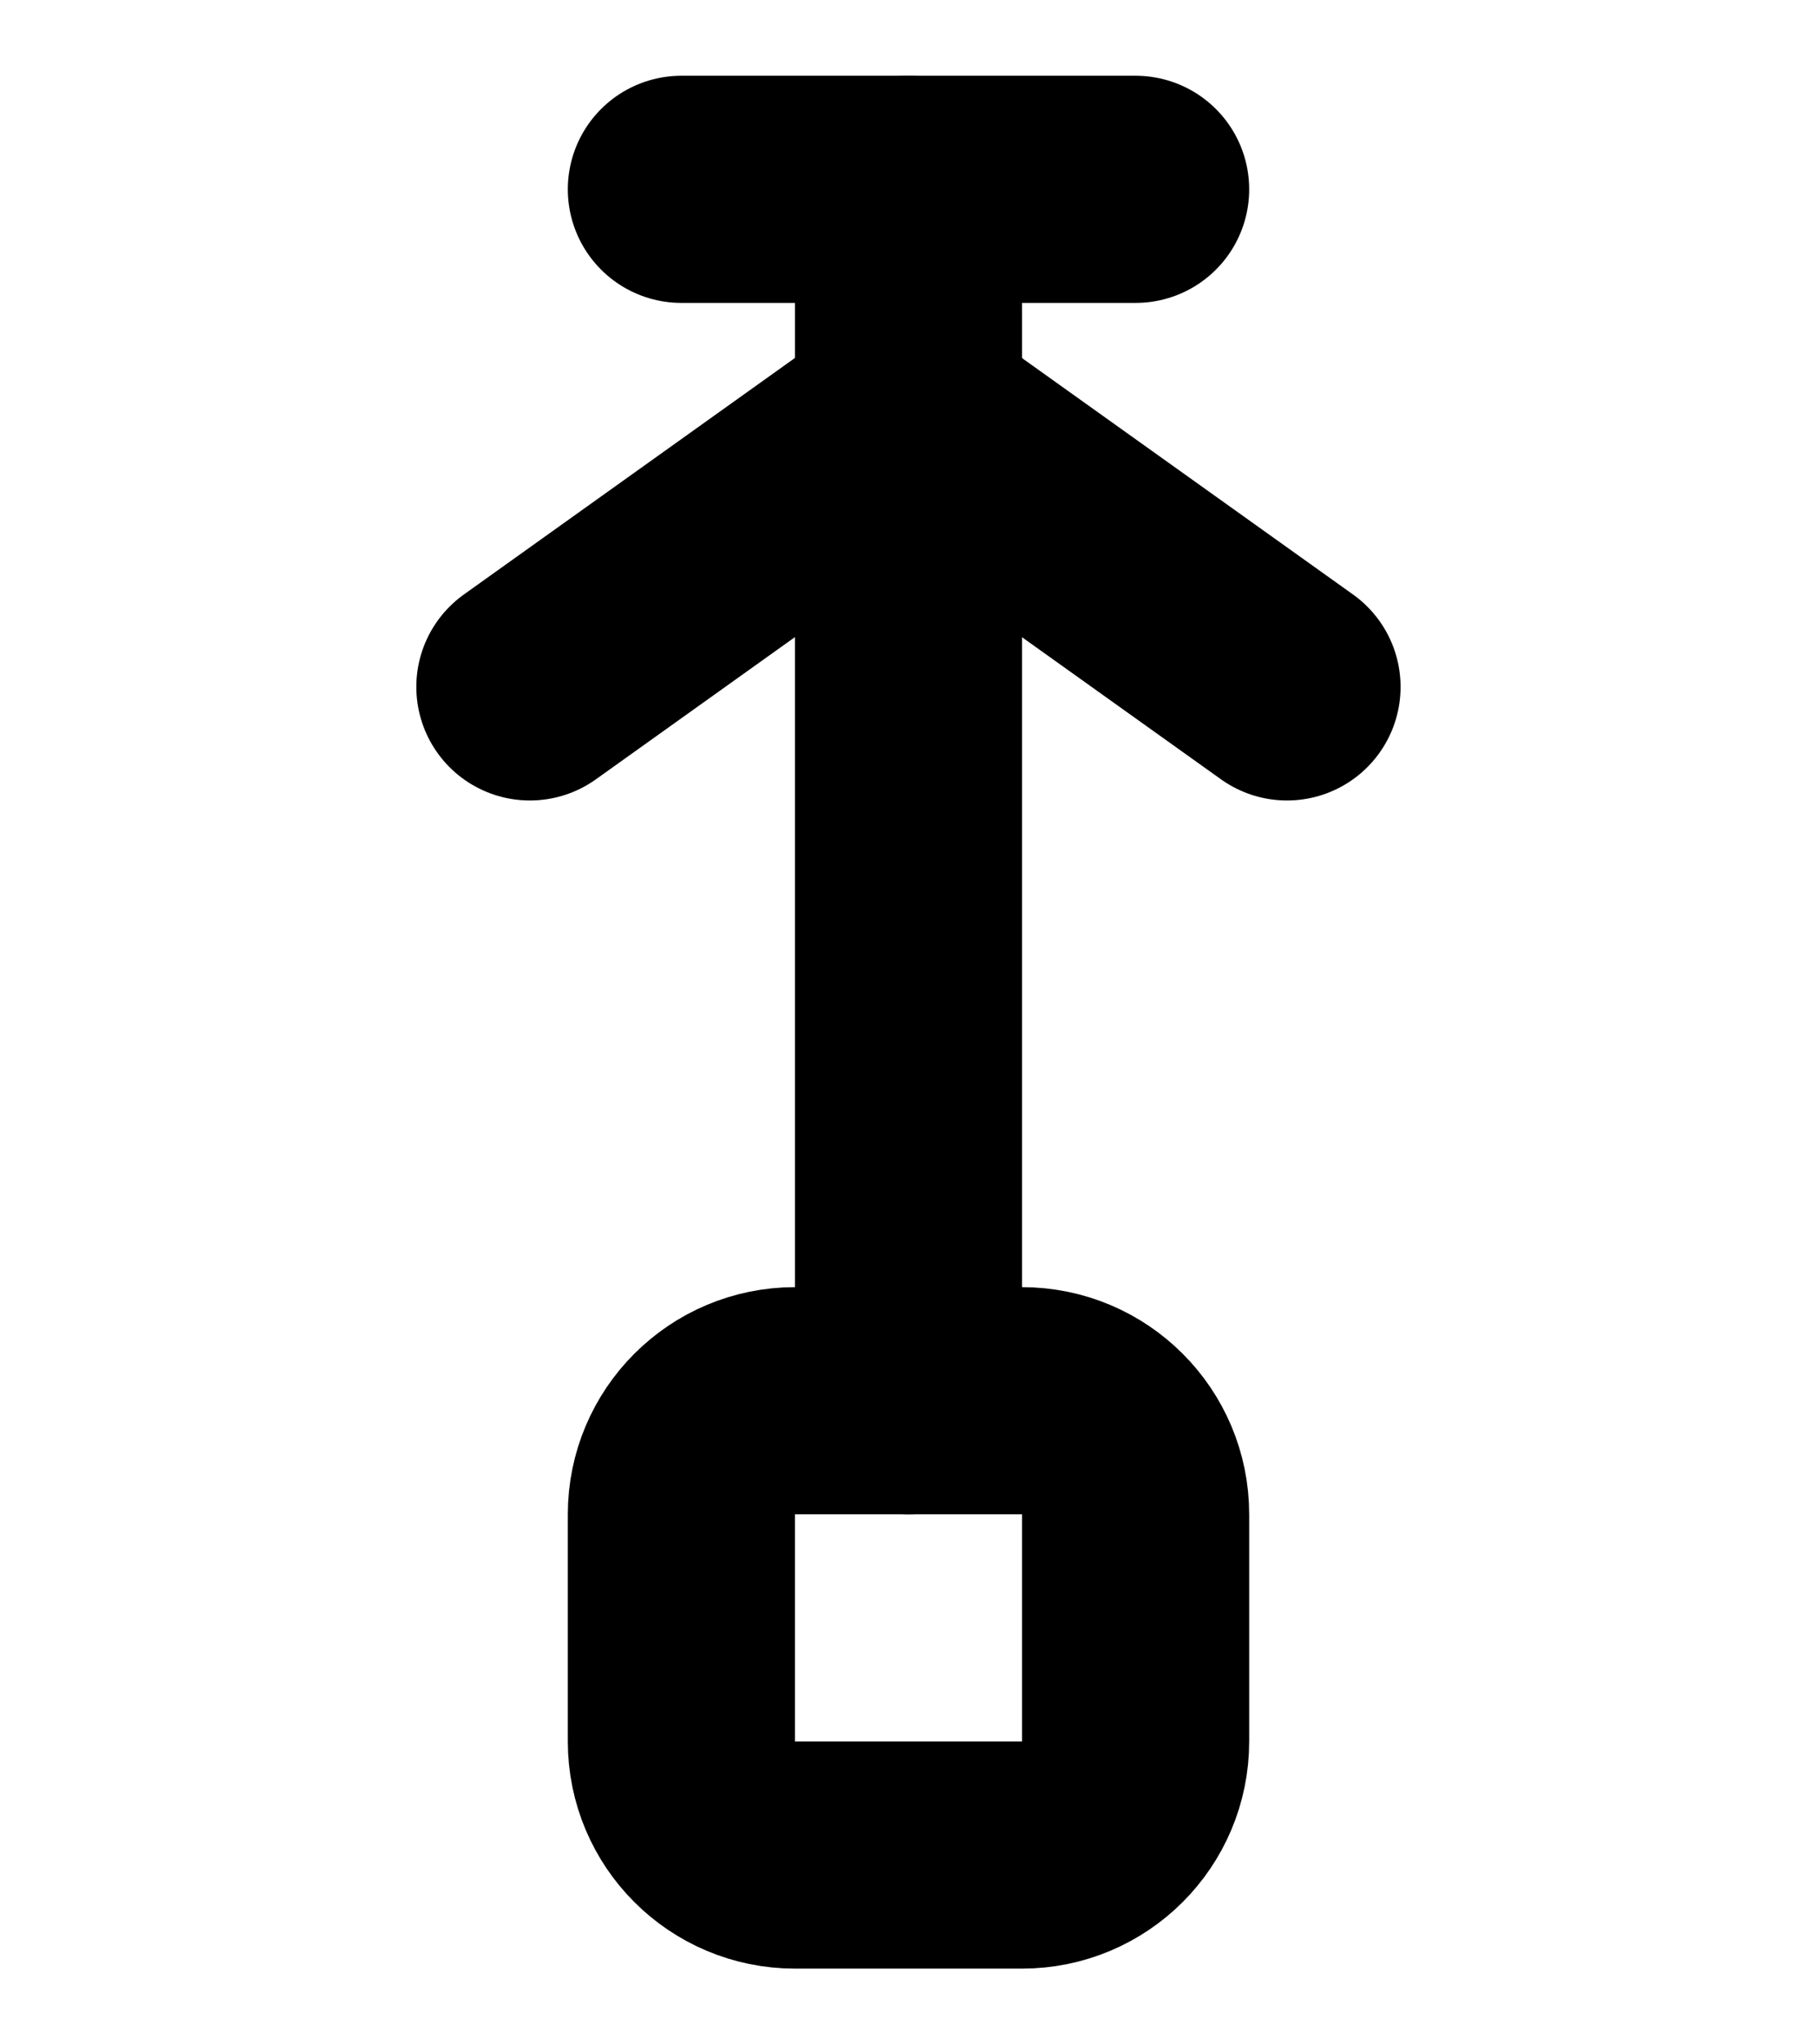
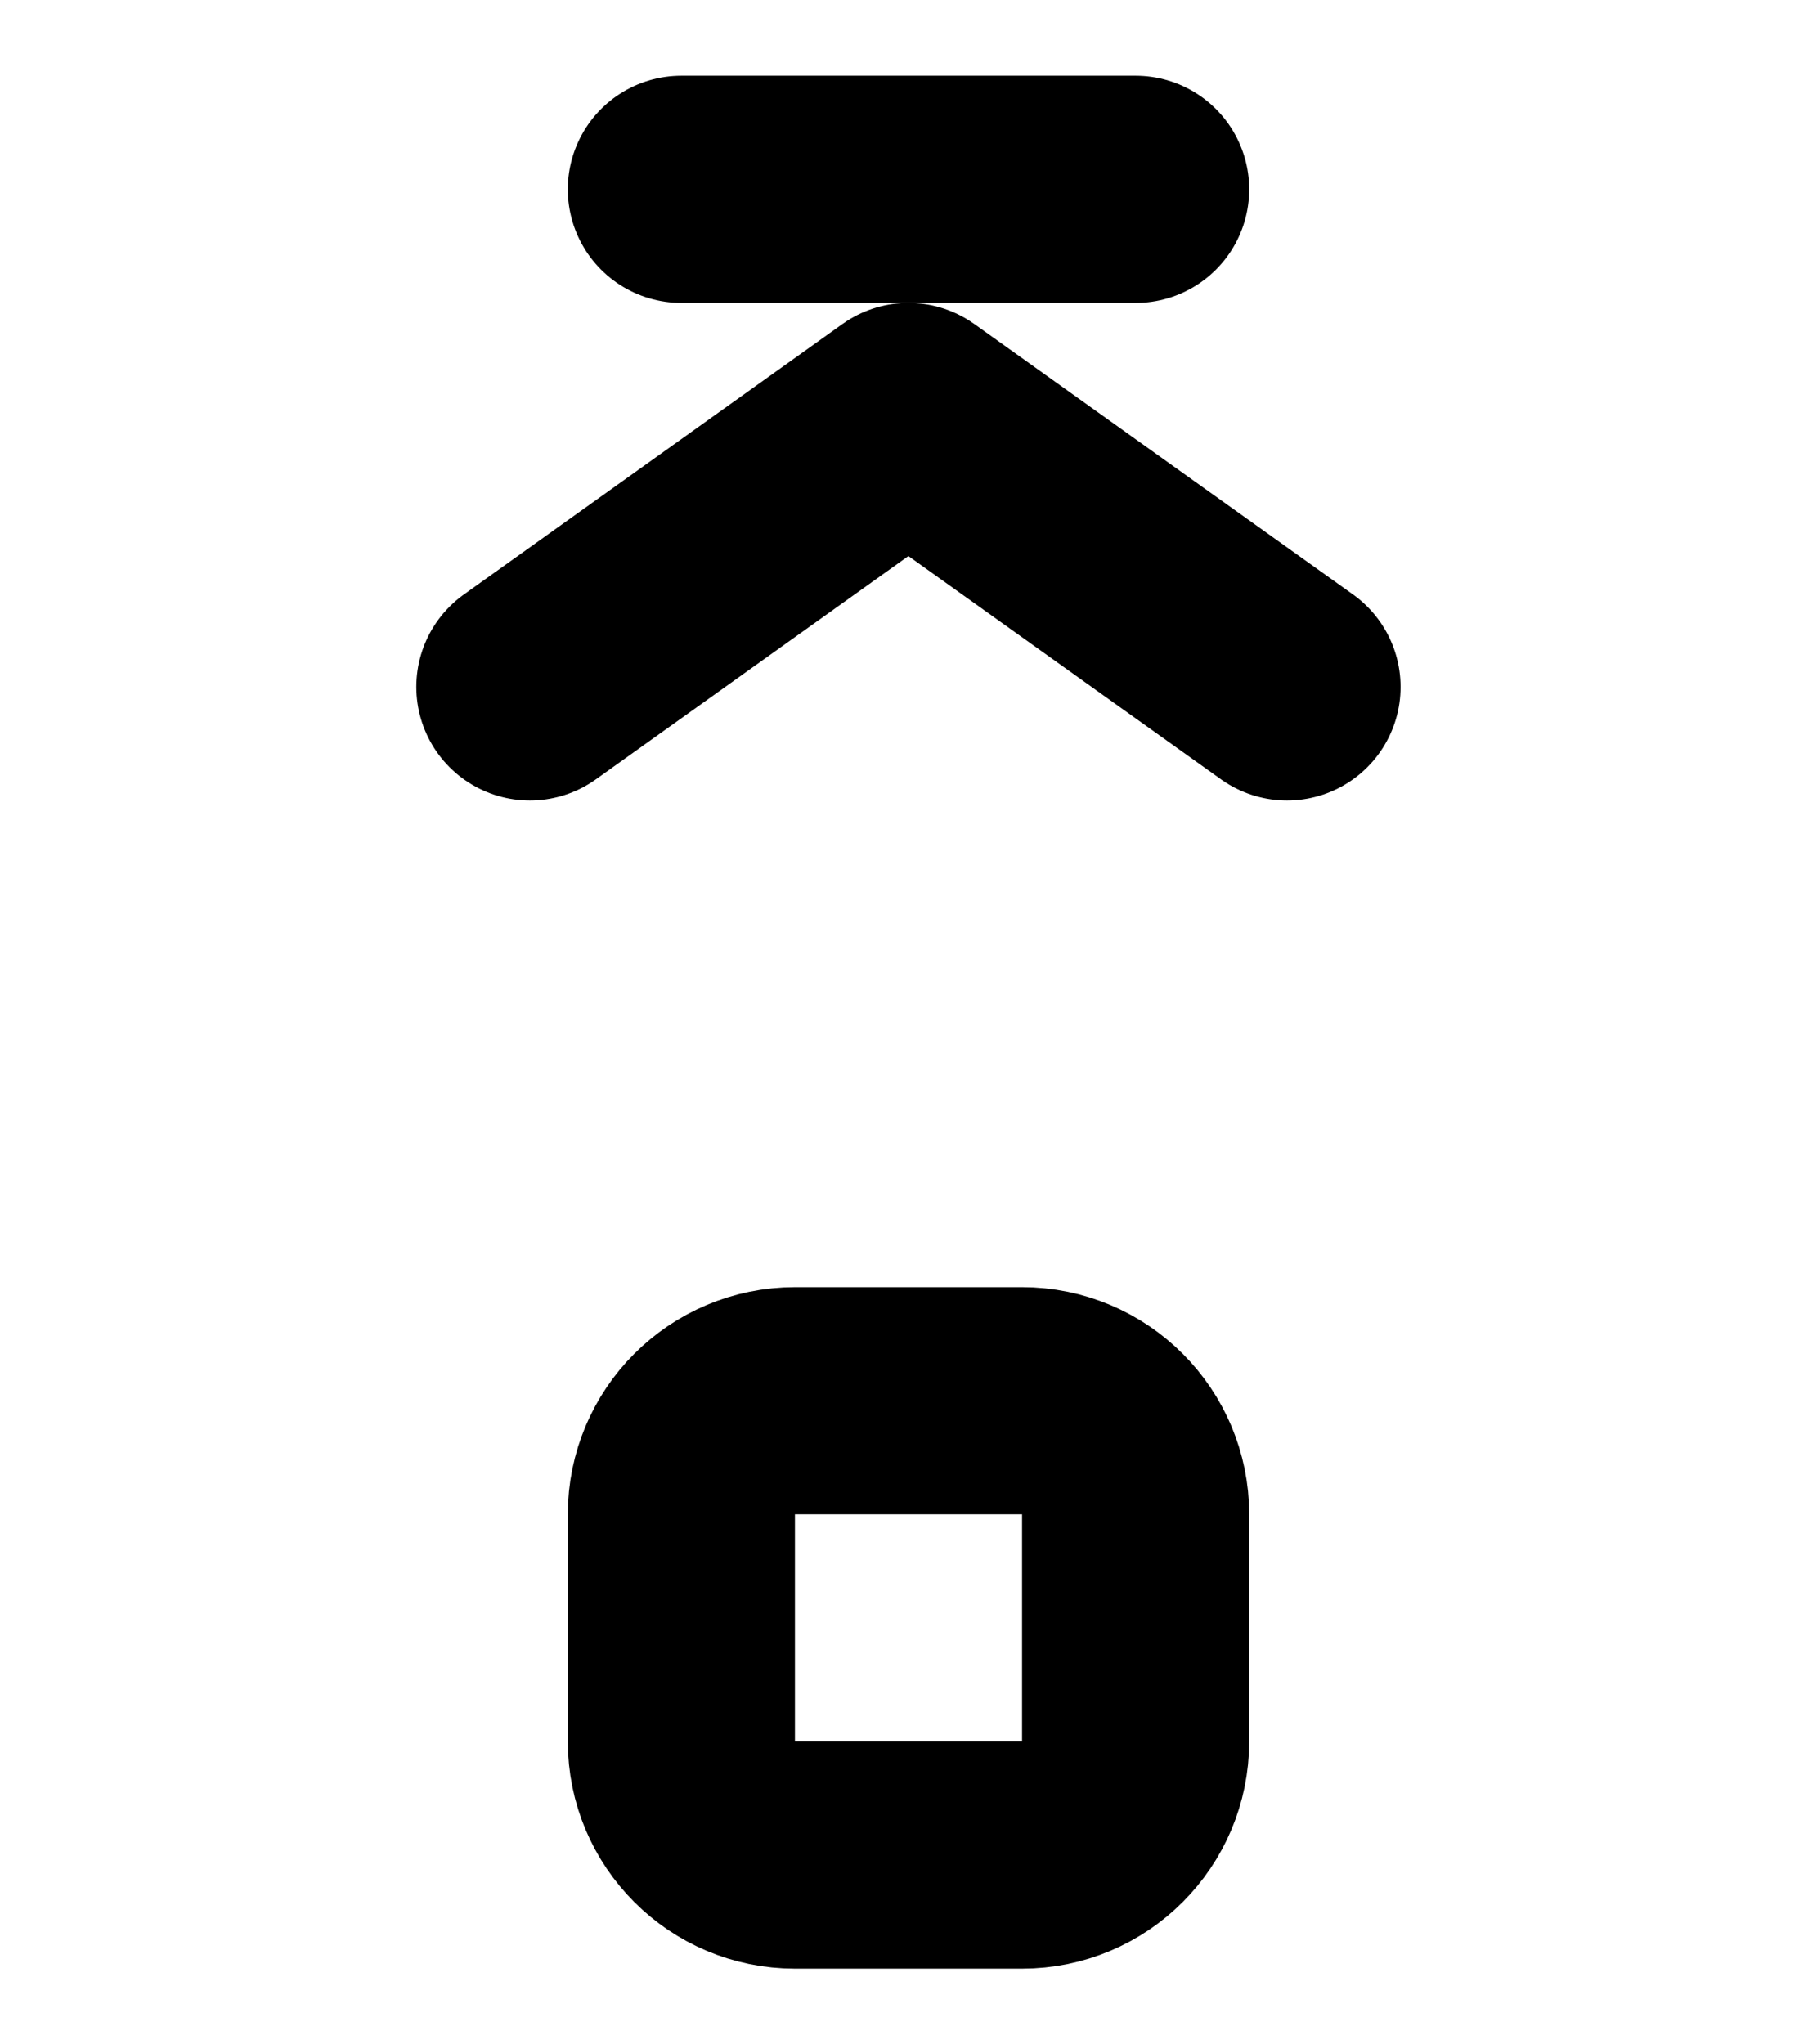
<svg xmlns="http://www.w3.org/2000/svg" fill="none" viewBox="0 0 16 18" height="18" width="16">
  <path stroke-linejoin="round" stroke-width="2" stroke="black" d="M9 12.333H7C6.448 12.333 6 12.781 6 13.333V15.333C6 15.886 6.448 16.333 7 16.333H9C9.552 16.333 10 15.886 10 15.333V13.333C10 12.781 9.552 12.333 9 12.333Z" />
-   <path stroke-linejoin="round" stroke-linecap="round" stroke-width="2" stroke="black" d="M8 1.667V12.333" />
  <path stroke-linejoin="round" stroke-linecap="round" stroke-width="2" stroke="black" d="M10 1.667L6 1.667" />
  <path stroke-linejoin="round" stroke-linecap="round" stroke-width="2" stroke="black" d="M4.666 6.048L7.999 3.667L11.333 6.048" />
</svg>